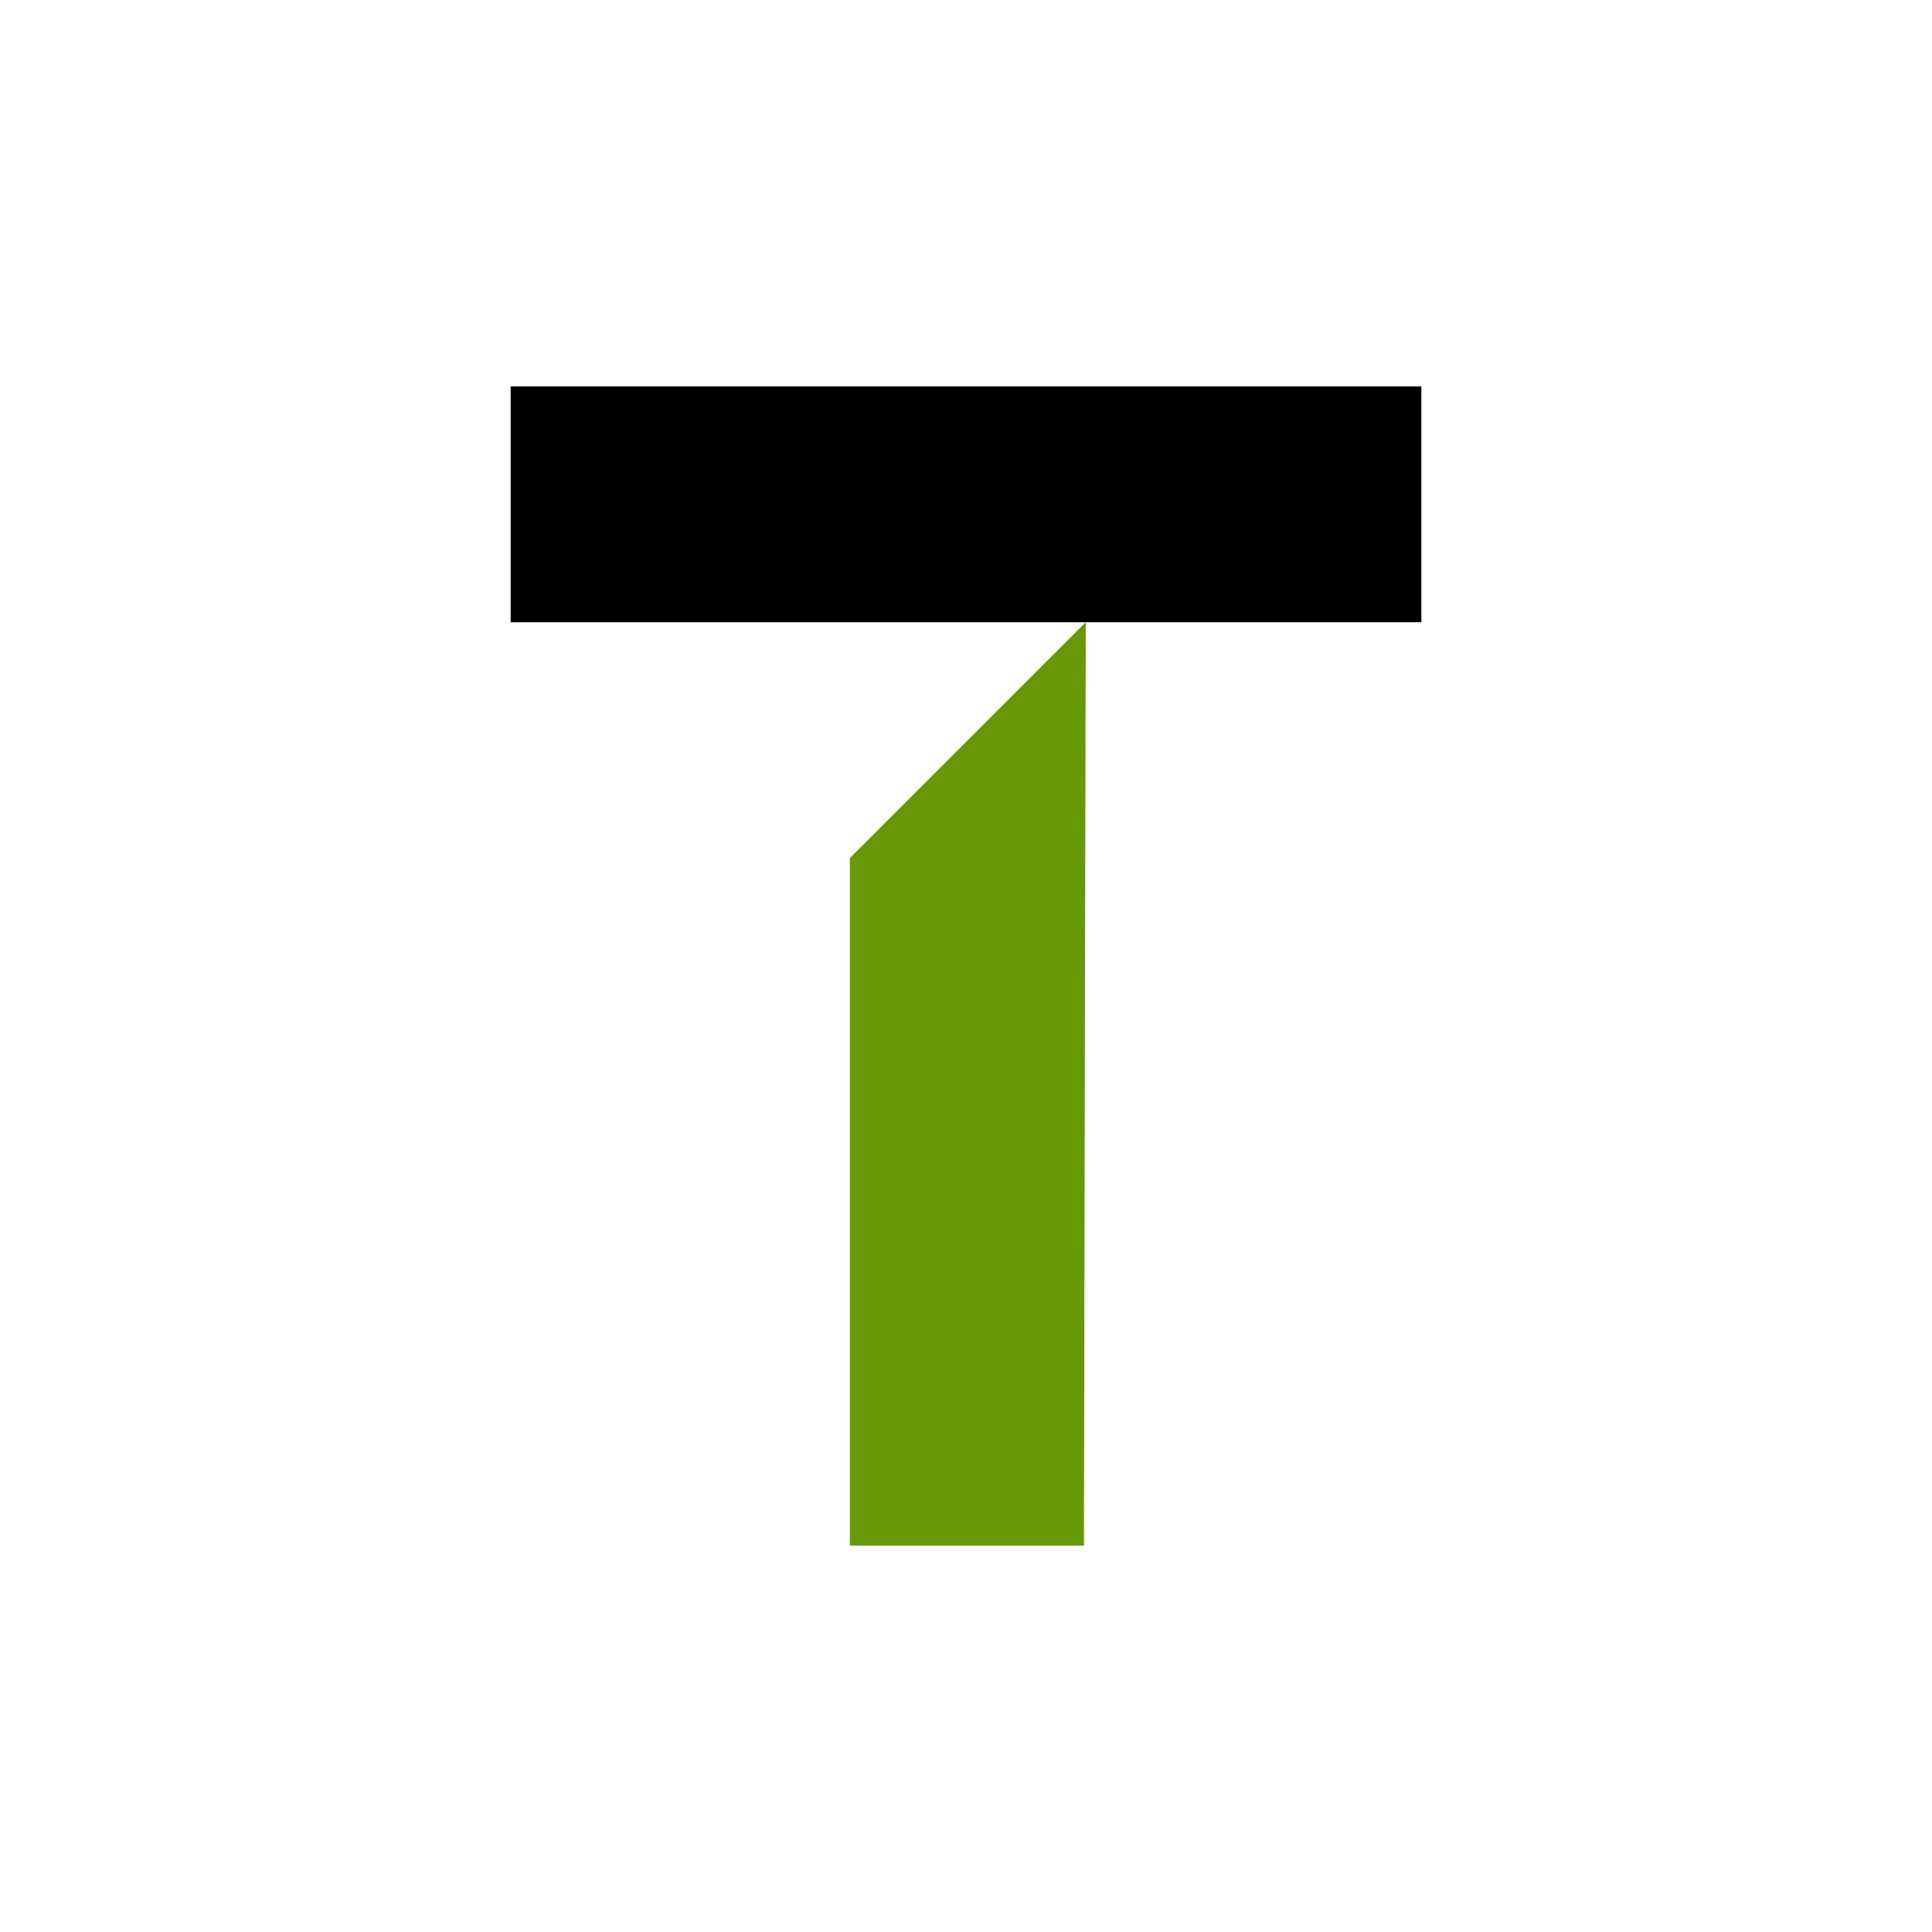
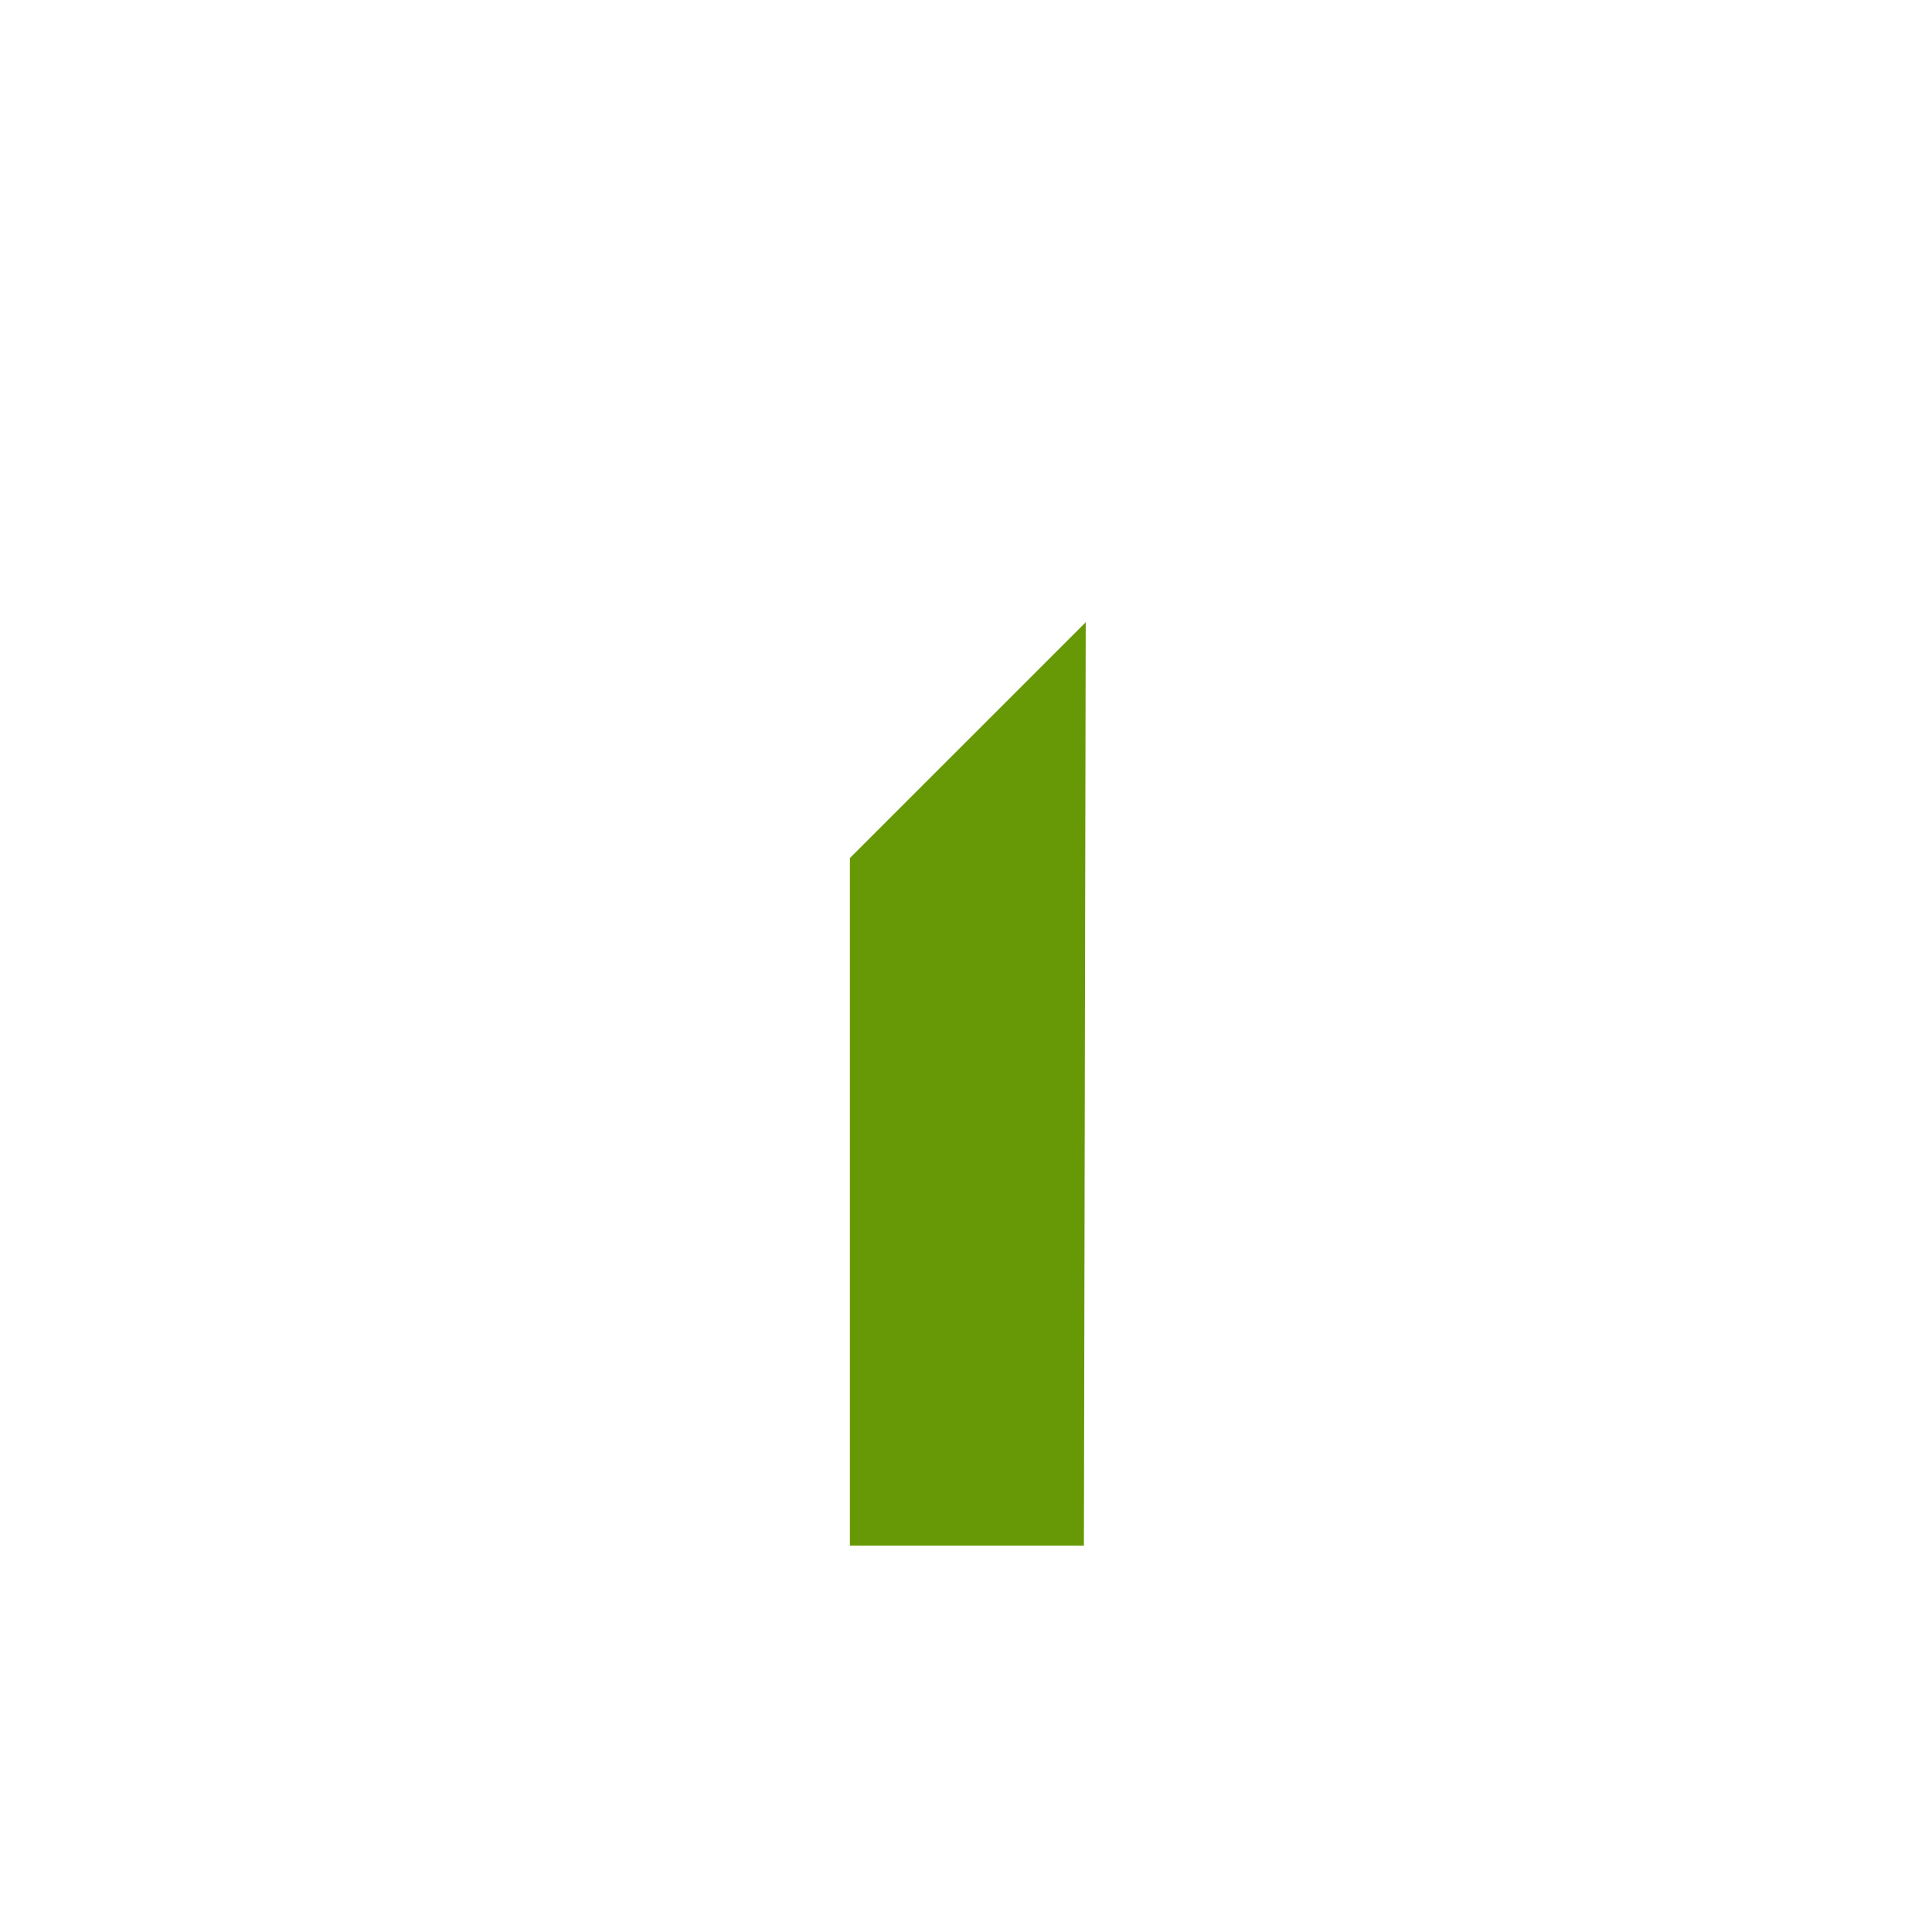
<svg xmlns="http://www.w3.org/2000/svg" id="svg14" xml:space="preserve" enable-background="new 0 0 200 200" viewBox="0 0 200 200" y="0px" x="0px" version="1.1">
  <rect id="rect2" fill="transparent" height="200" width="200" />
  <defs id="defs540172" />
  <linearGradient spreadMethod="pad" y2="30%" x2="-10%" y1="120%" x1="30%" id="3d_gradient2-logo-1C6214359C504DB79AF40ED4CC9C1182">
    <stop id="stop540149" stop-opacity="1" stop-color="#ffffff" offset="0%" />
    <stop id="stop540151" stop-opacity="1" stop-color="#000000" offset="100%" />
  </linearGradient>
  <linearGradient gradientTransform="rotate(-30)" spreadMethod="pad" y2="30%" x2="-10%" y1="120%" x1="30%" id="3d_gradient3-logo-1C6214359C504DB79AF40ED4CC9C1182">
    <stop id="stop540154" stop-opacity="1" stop-color="#ffffff" offset="0%" />
    <stop id="stop540156" stop-opacity="1" stop-color="#cccccc" offset="50%" />
    <stop id="stop540158" stop-opacity="1" stop-color="#000000" offset="100%" />
  </linearGradient>
-   <rect x="52.864" y="40" class="c1" width="94.272" height="24.413" stroke-miterlimit="2" id="rect11" style="font-style:normal;font-weight:normal;font-size:medium;line-height:1;font-family:'Brandmark Sans 30 Color';font-variant-ligatures:normal;text-align:center;text-anchor:middle;fill:#000000;stroke:#000000;stroke-width:0;stroke-linejoin:miter;stroke-miterlimit:2" />
  <polygon class="c3" points="104.755,85.669 104.683,122.32 95.394,122.32 95.394,95.029 " transform="matrix(2.608,0,0,2.608,-160.807,-159.012)" stroke-miterlimit="2" id="polygon13" style="font-style:normal;font-weight:normal;font-size:medium;line-height:1;font-family:'Brandmark Sans 30 Color';font-variant-ligatures:normal;text-align:center;text-anchor:middle;fill:#679907;stroke:#679907;stroke-width:0;stroke-linejoin:miter;stroke-miterlimit:2" />
</svg>